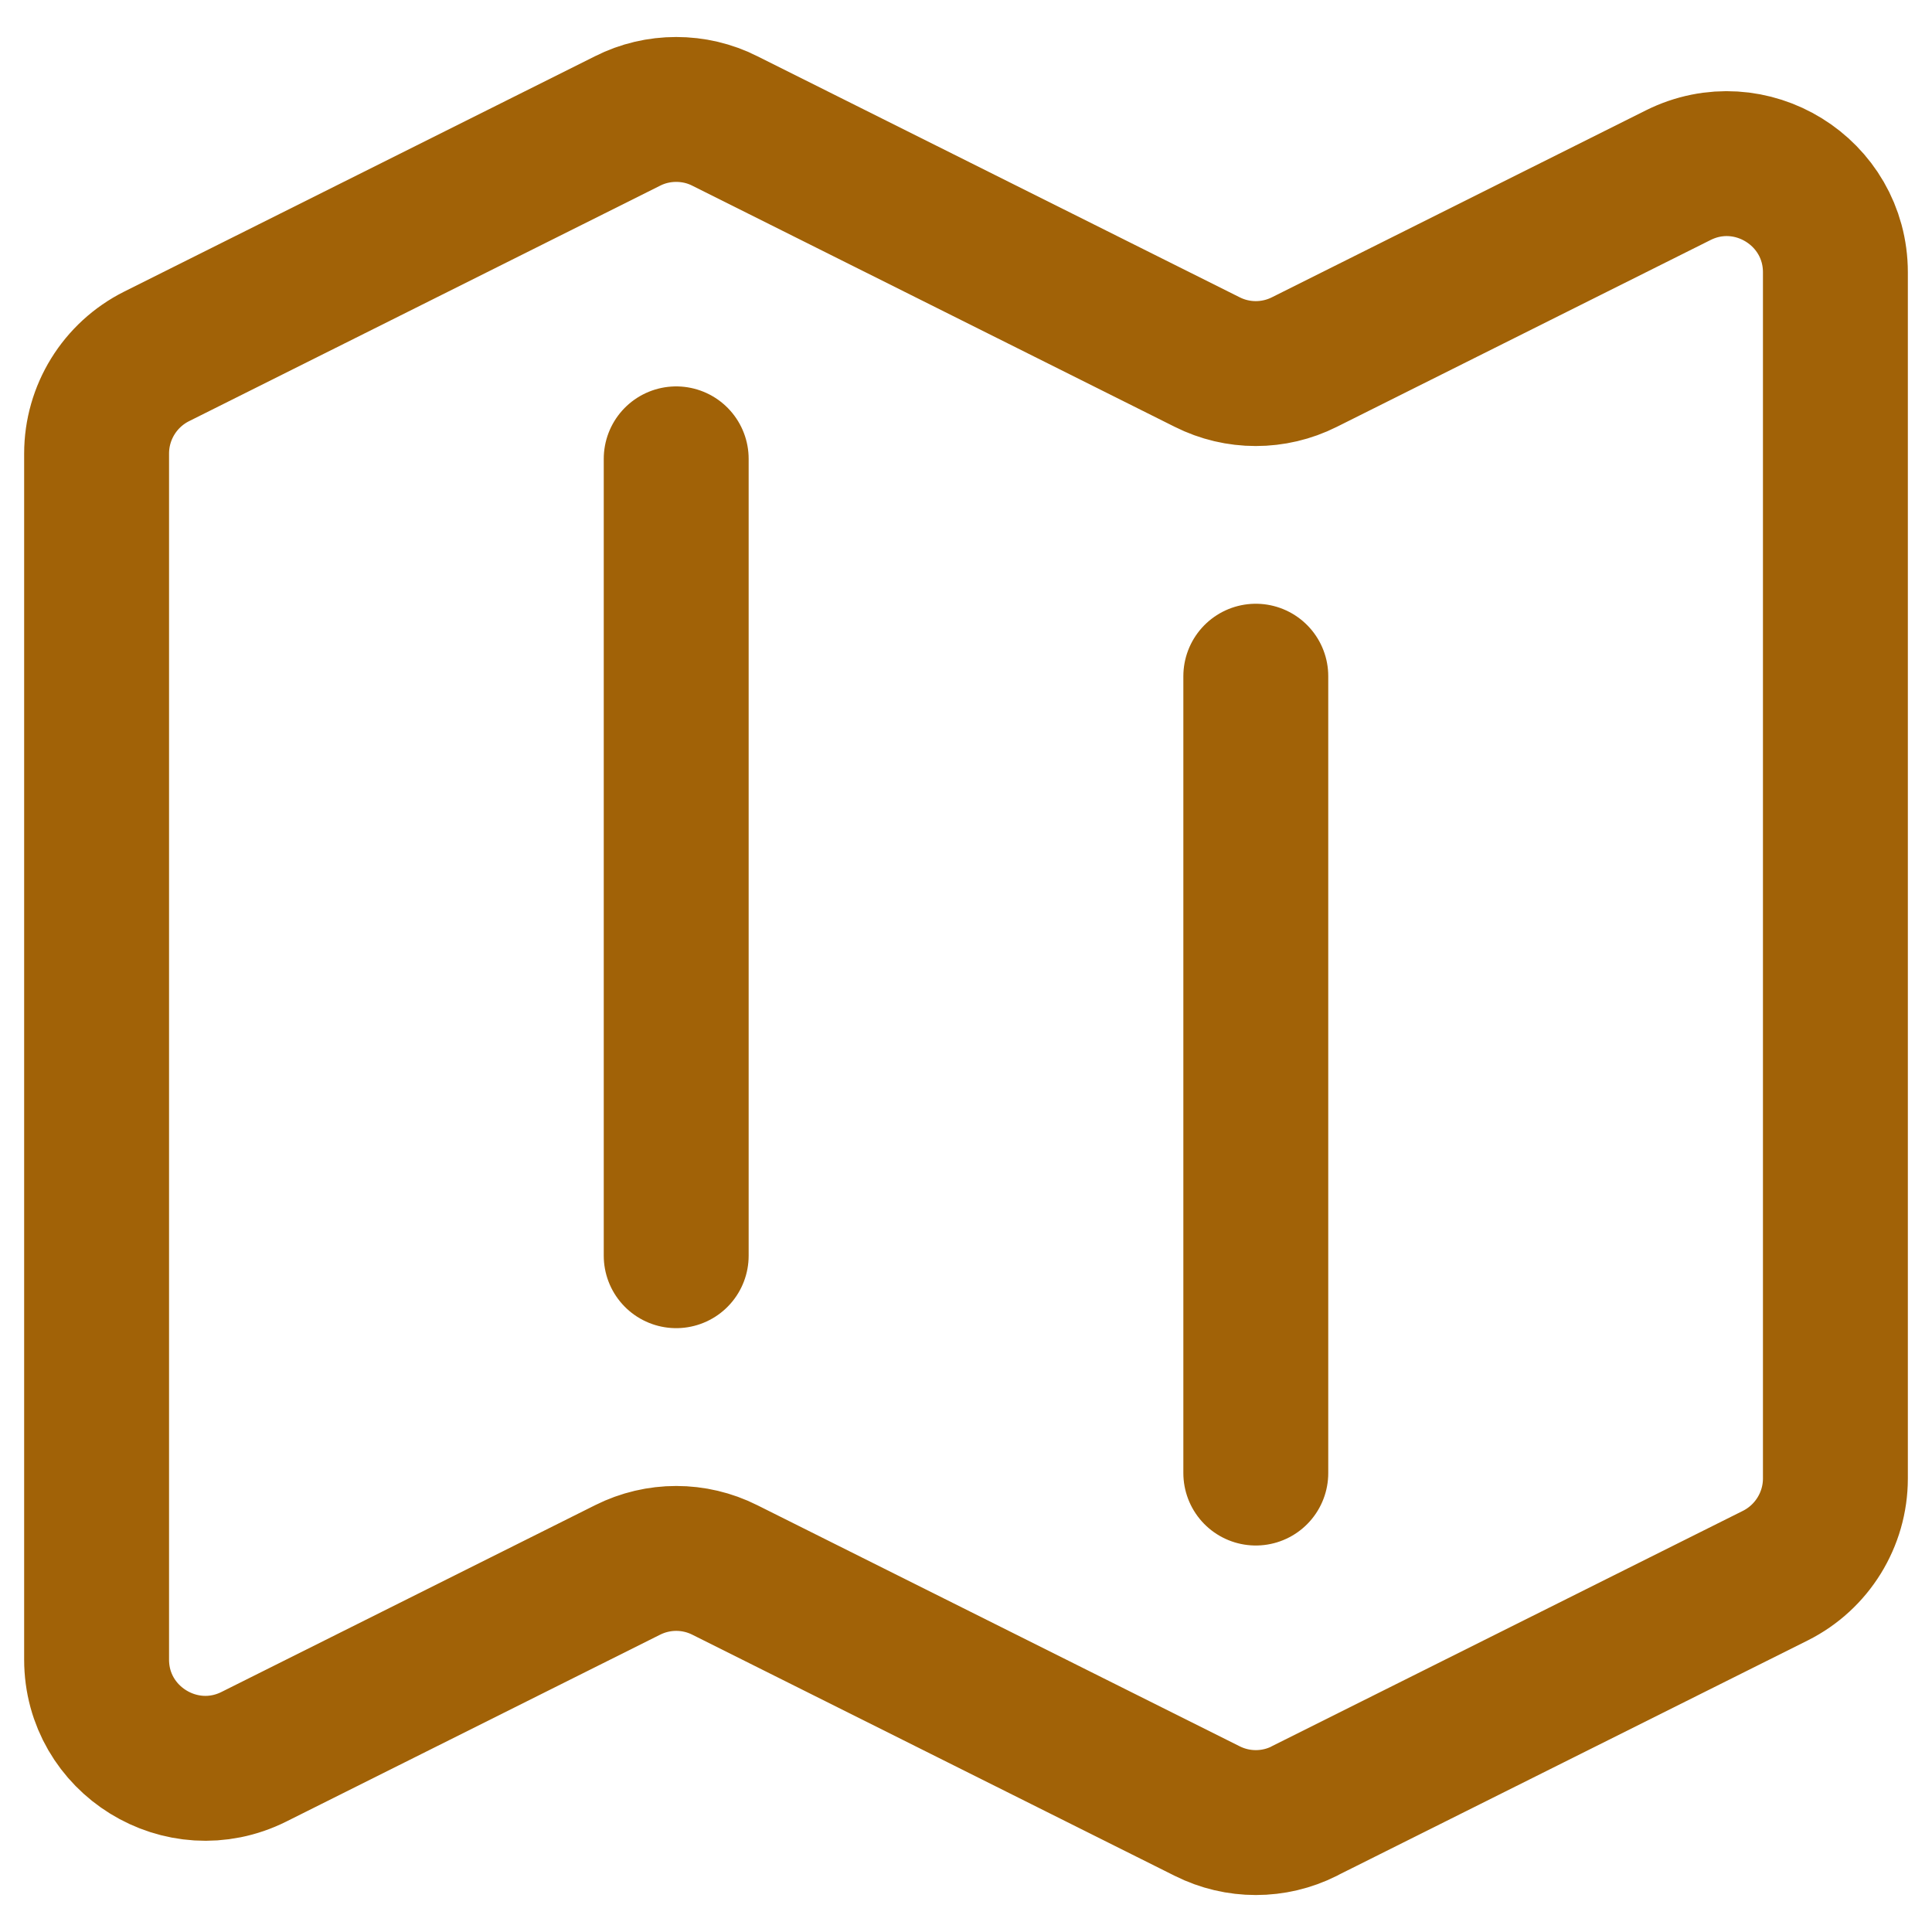
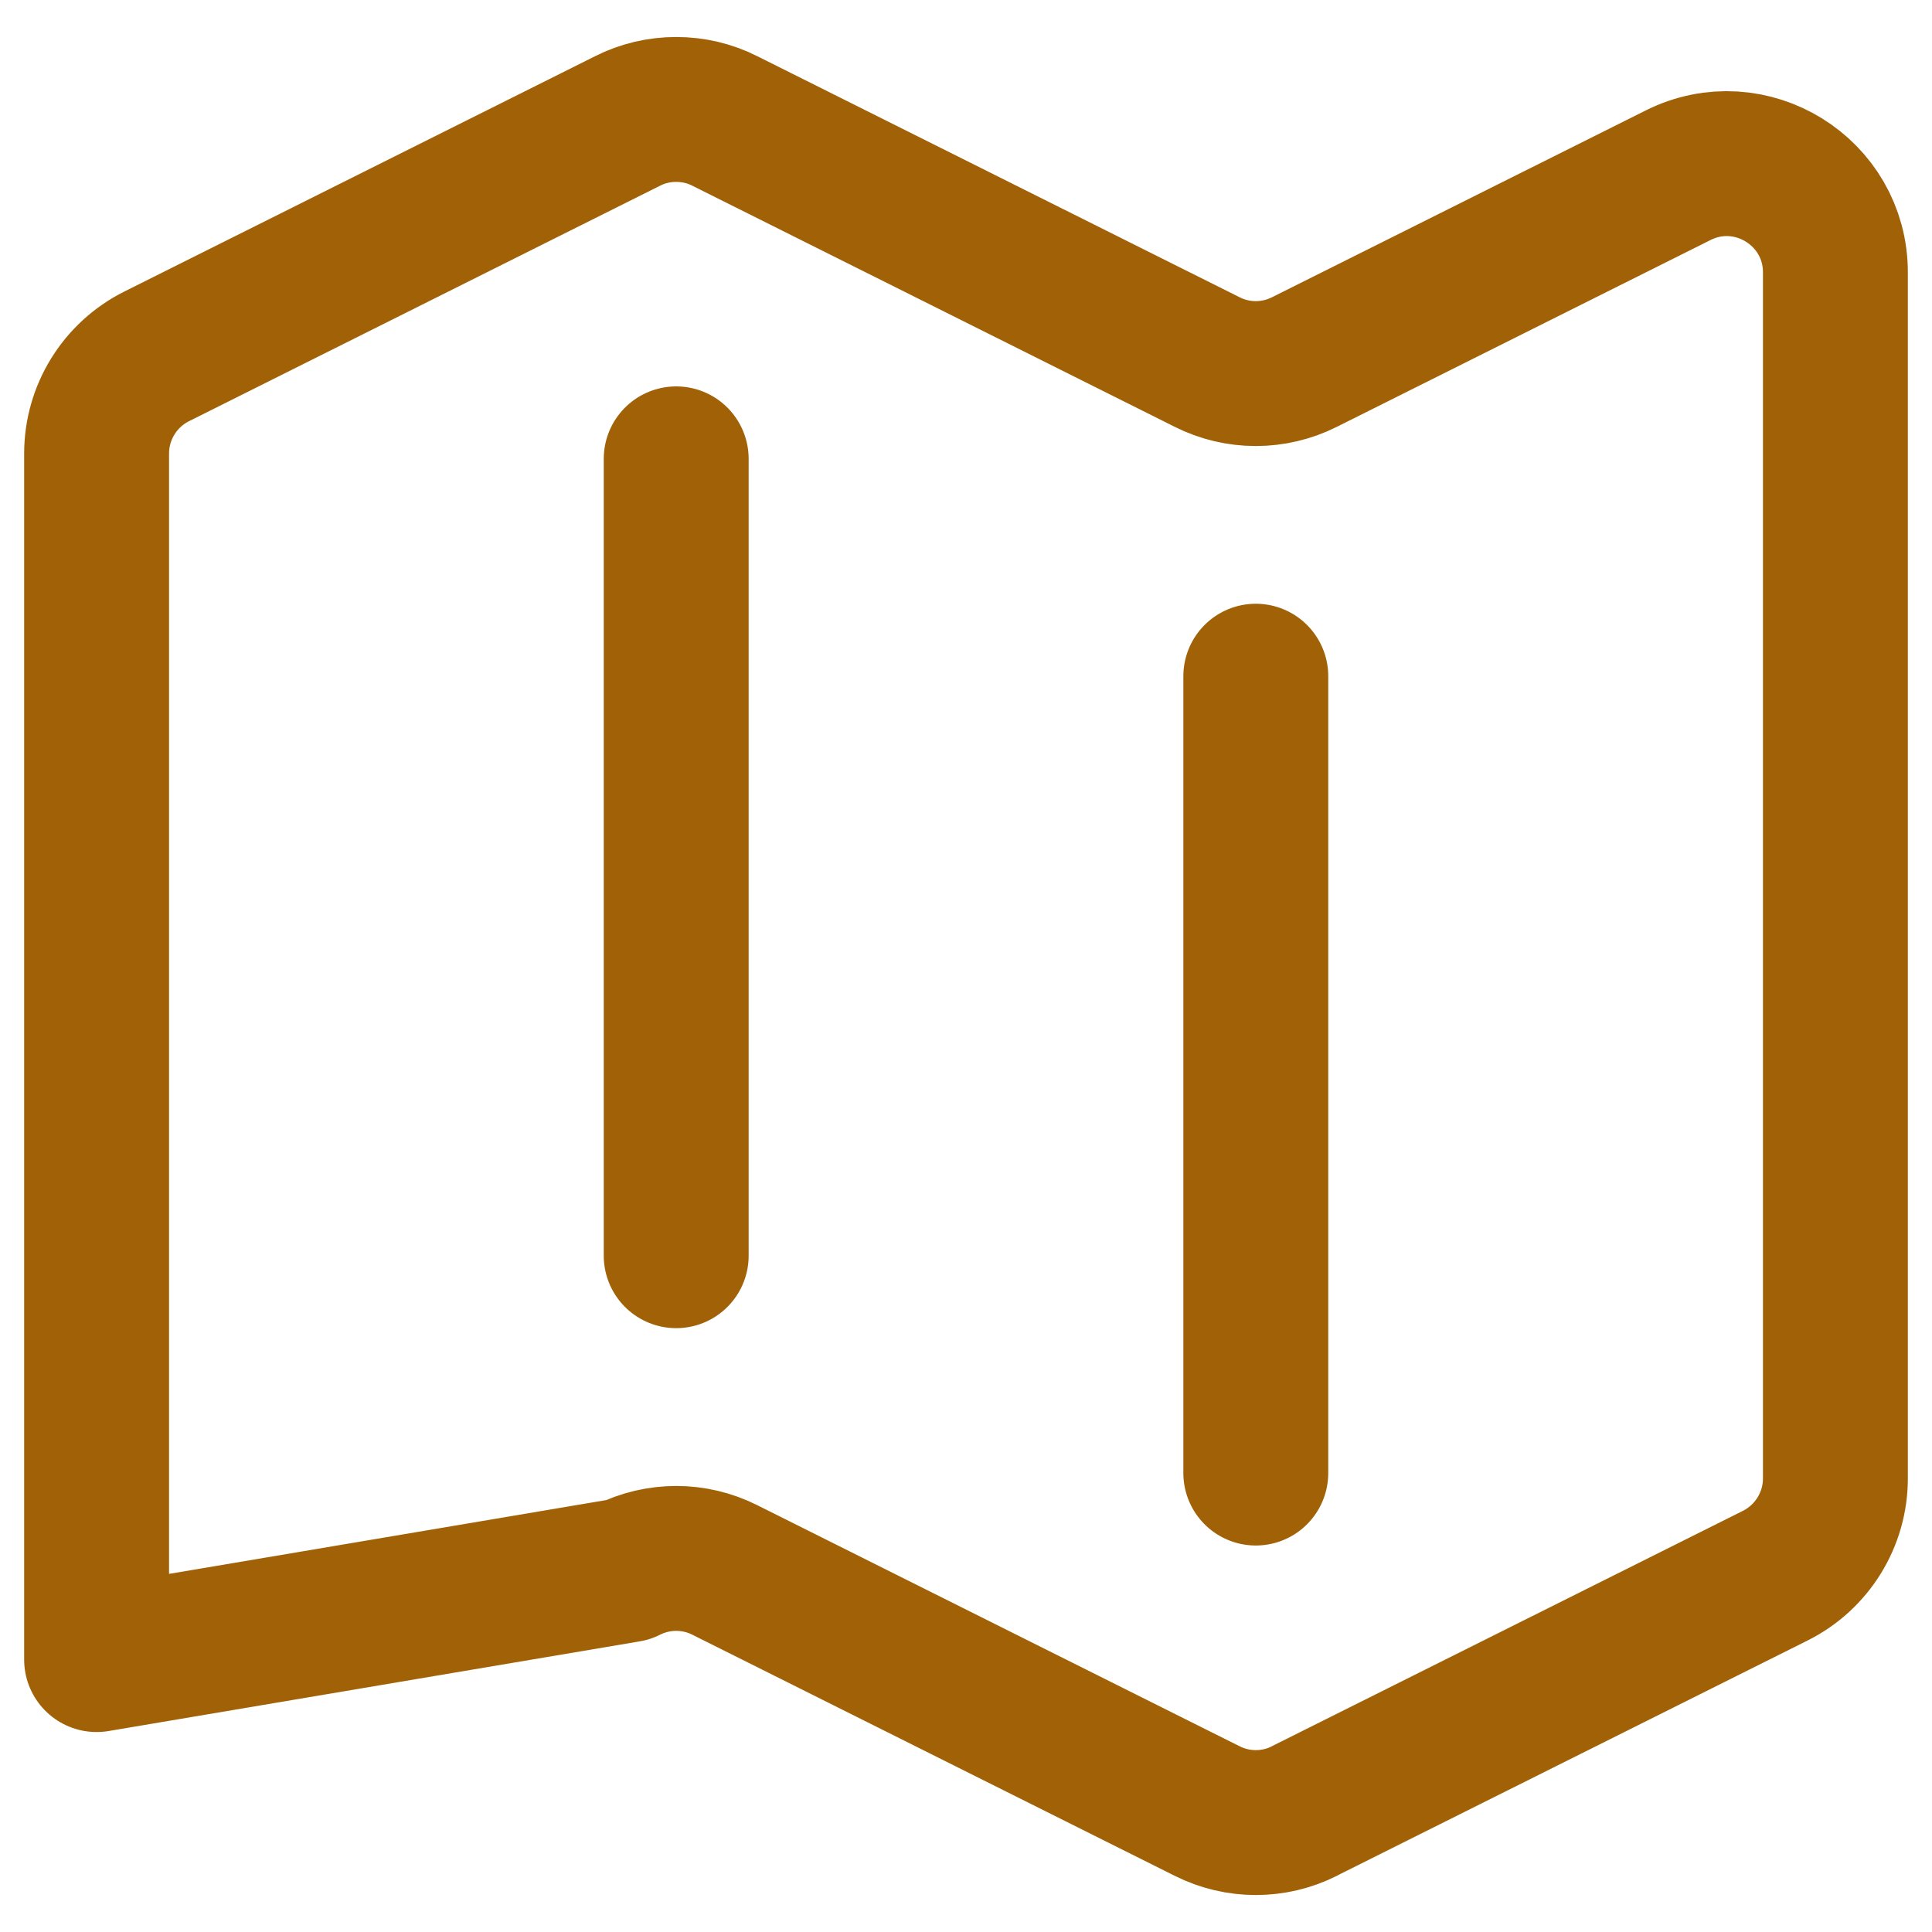
<svg xmlns="http://www.w3.org/2000/svg" width="20" height="20" viewBox="0 0 20 20" fill="none">
-   <path d="M7 4.75V12.999M13 7V15.249M13.503 18.747L18.378 16.311C18.759 16.12 19 15.73 19 15.305V2.82C19 1.984 18.12 1.44 17.372 1.814L13.503 3.748C13.186 3.907 12.813 3.907 12.497 3.748L7.503 1.252C7.347 1.173 7.175 1.133 7 1.133C6.825 1.133 6.653 1.173 6.497 1.252L1.622 3.689C1.24 3.88 1 4.27 1 4.695V17.18C1 18.015 1.88 18.559 2.628 18.186L6.497 16.252C6.814 16.093 7.187 16.093 7.503 16.252L12.497 18.748C12.814 18.907 13.187 18.907 13.503 18.748V18.747Z" stroke="#A16207" stroke-width="1.5" stroke-linecap="round" stroke-linejoin="round" />
+   <path d="M7 4.75V12.999M13 7V15.249M13.503 18.747L18.378 16.311C18.759 16.12 19 15.73 19 15.305V2.82C19 1.984 18.12 1.44 17.372 1.814L13.503 3.748C13.186 3.907 12.813 3.907 12.497 3.748L7.503 1.252C7.347 1.173 7.175 1.133 7 1.133C6.825 1.133 6.653 1.173 6.497 1.252L1.622 3.689C1.24 3.88 1 4.27 1 4.695V17.18L6.497 16.252C6.814 16.093 7.187 16.093 7.503 16.252L12.497 18.748C12.814 18.907 13.187 18.907 13.503 18.748V18.747Z" stroke="#A16207" stroke-width="1.5" stroke-linecap="round" stroke-linejoin="round" />
</svg>